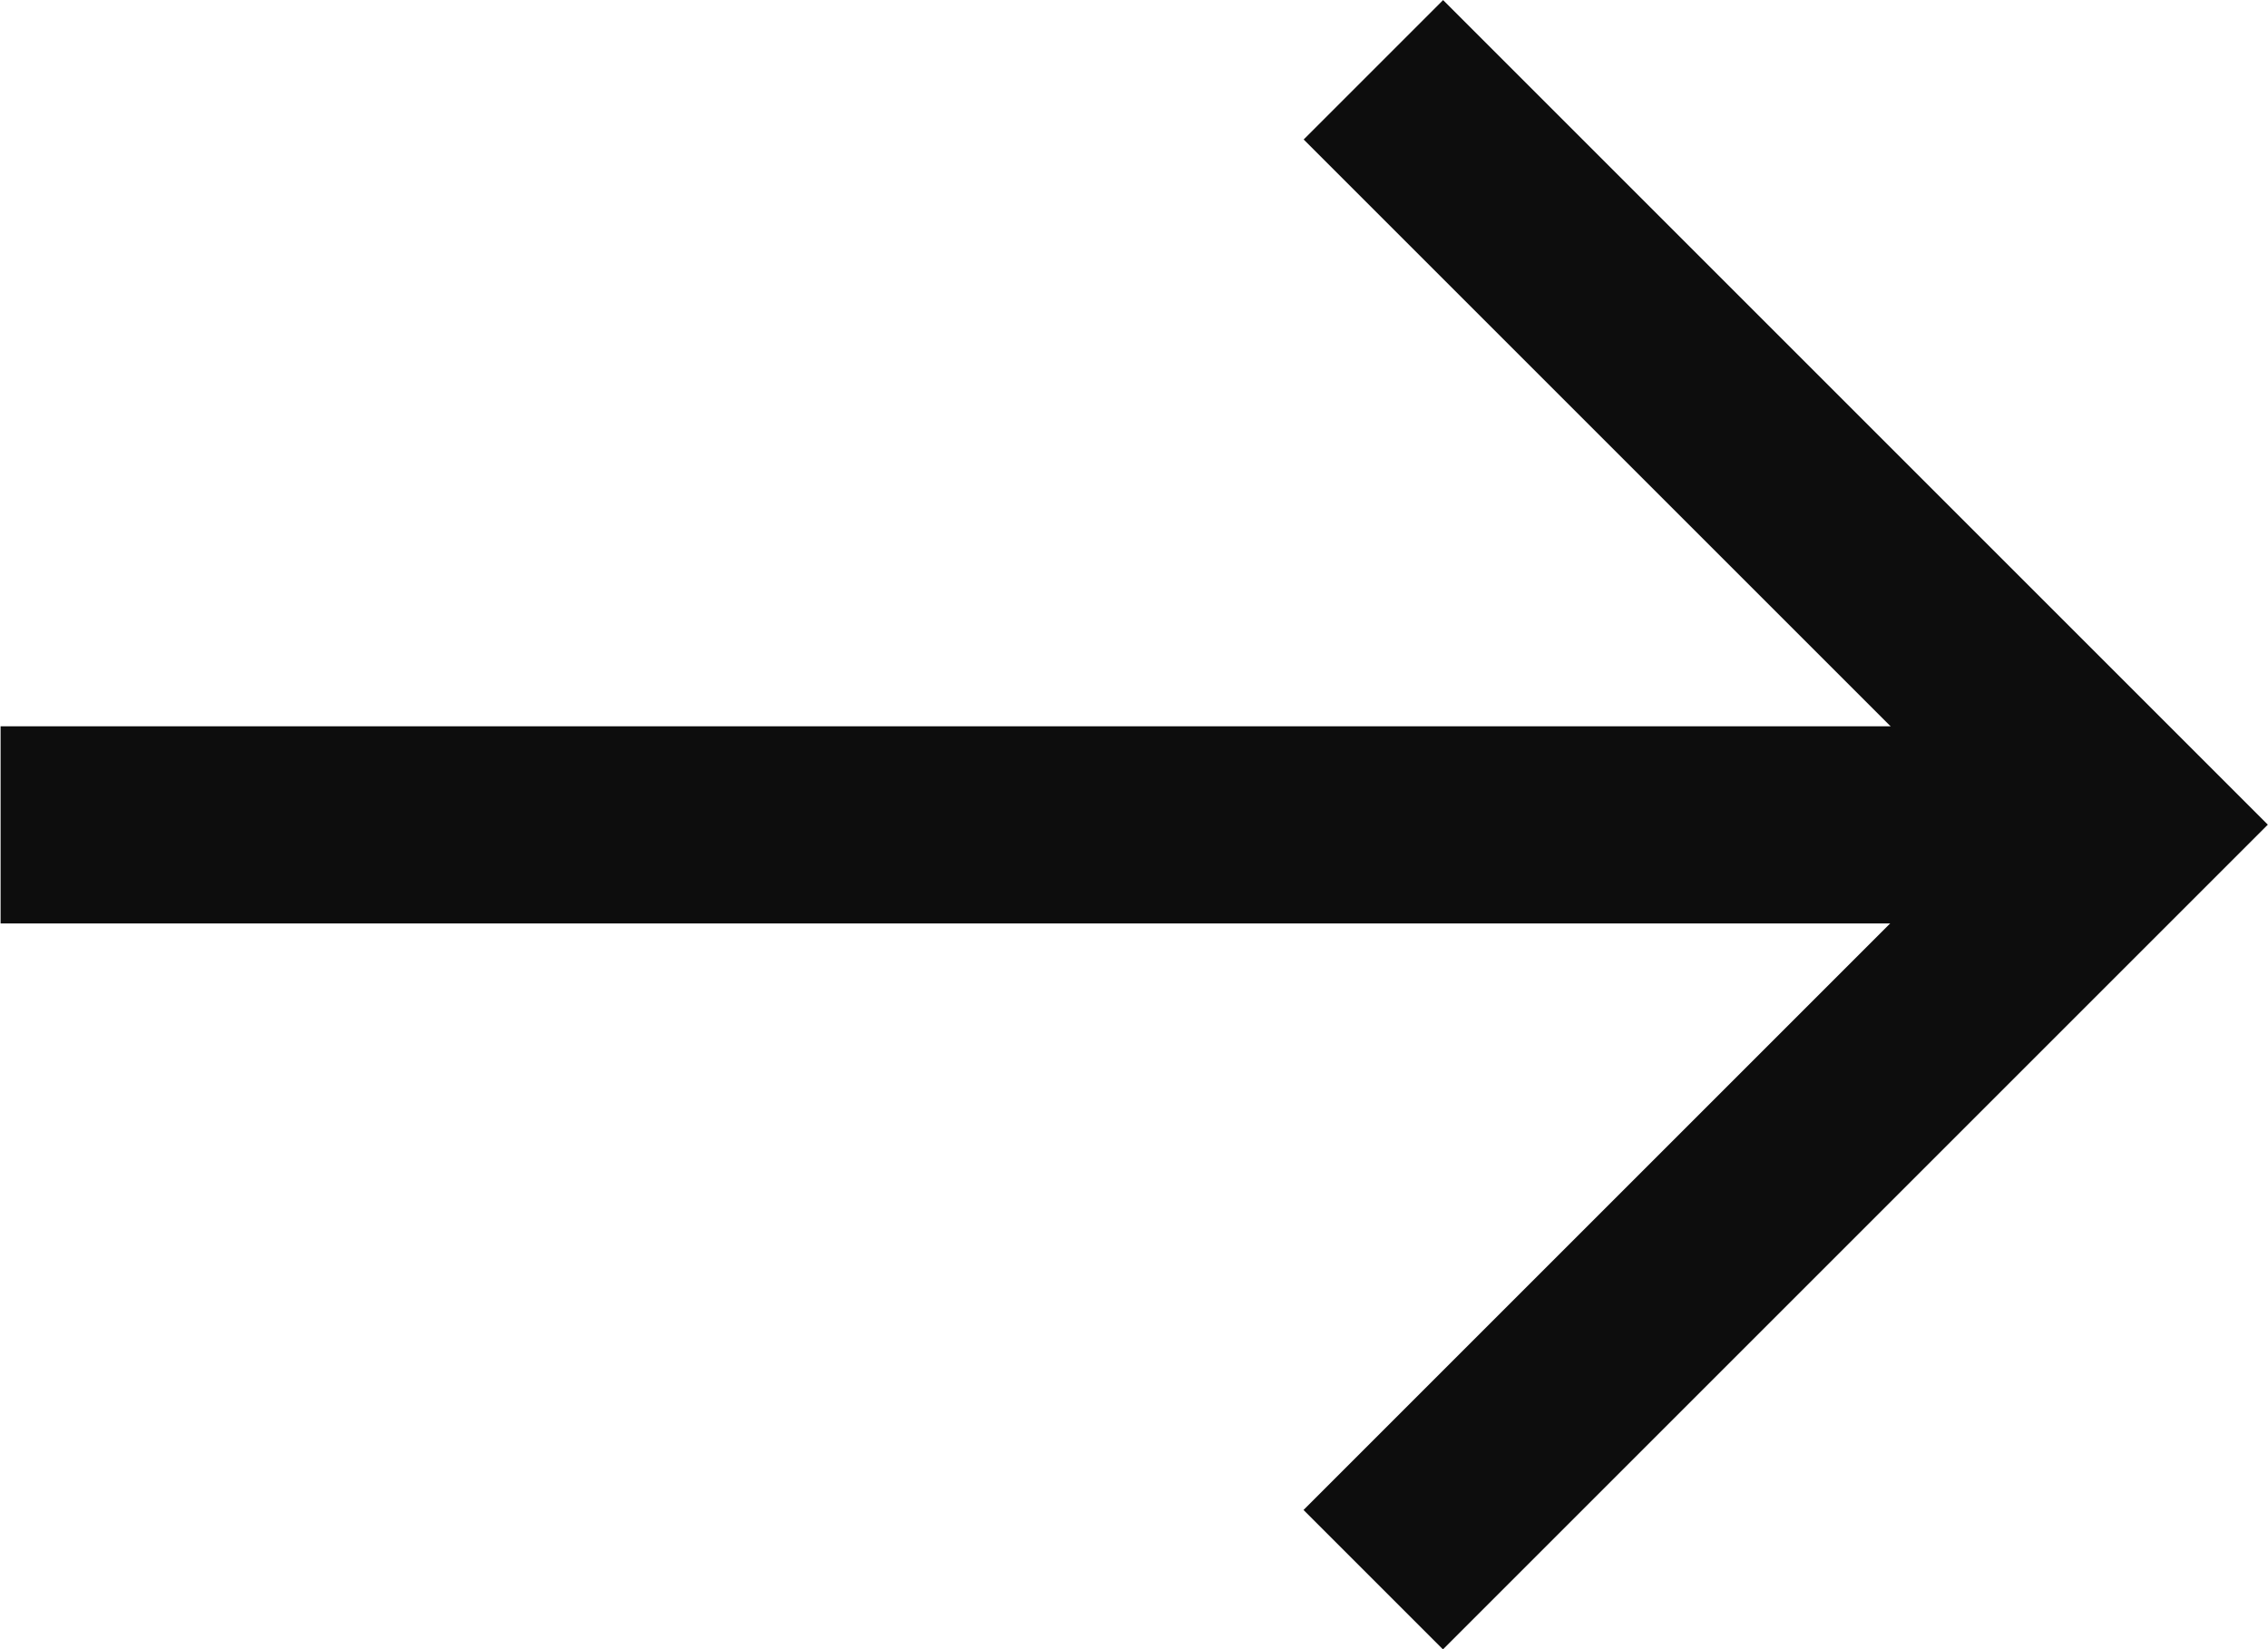
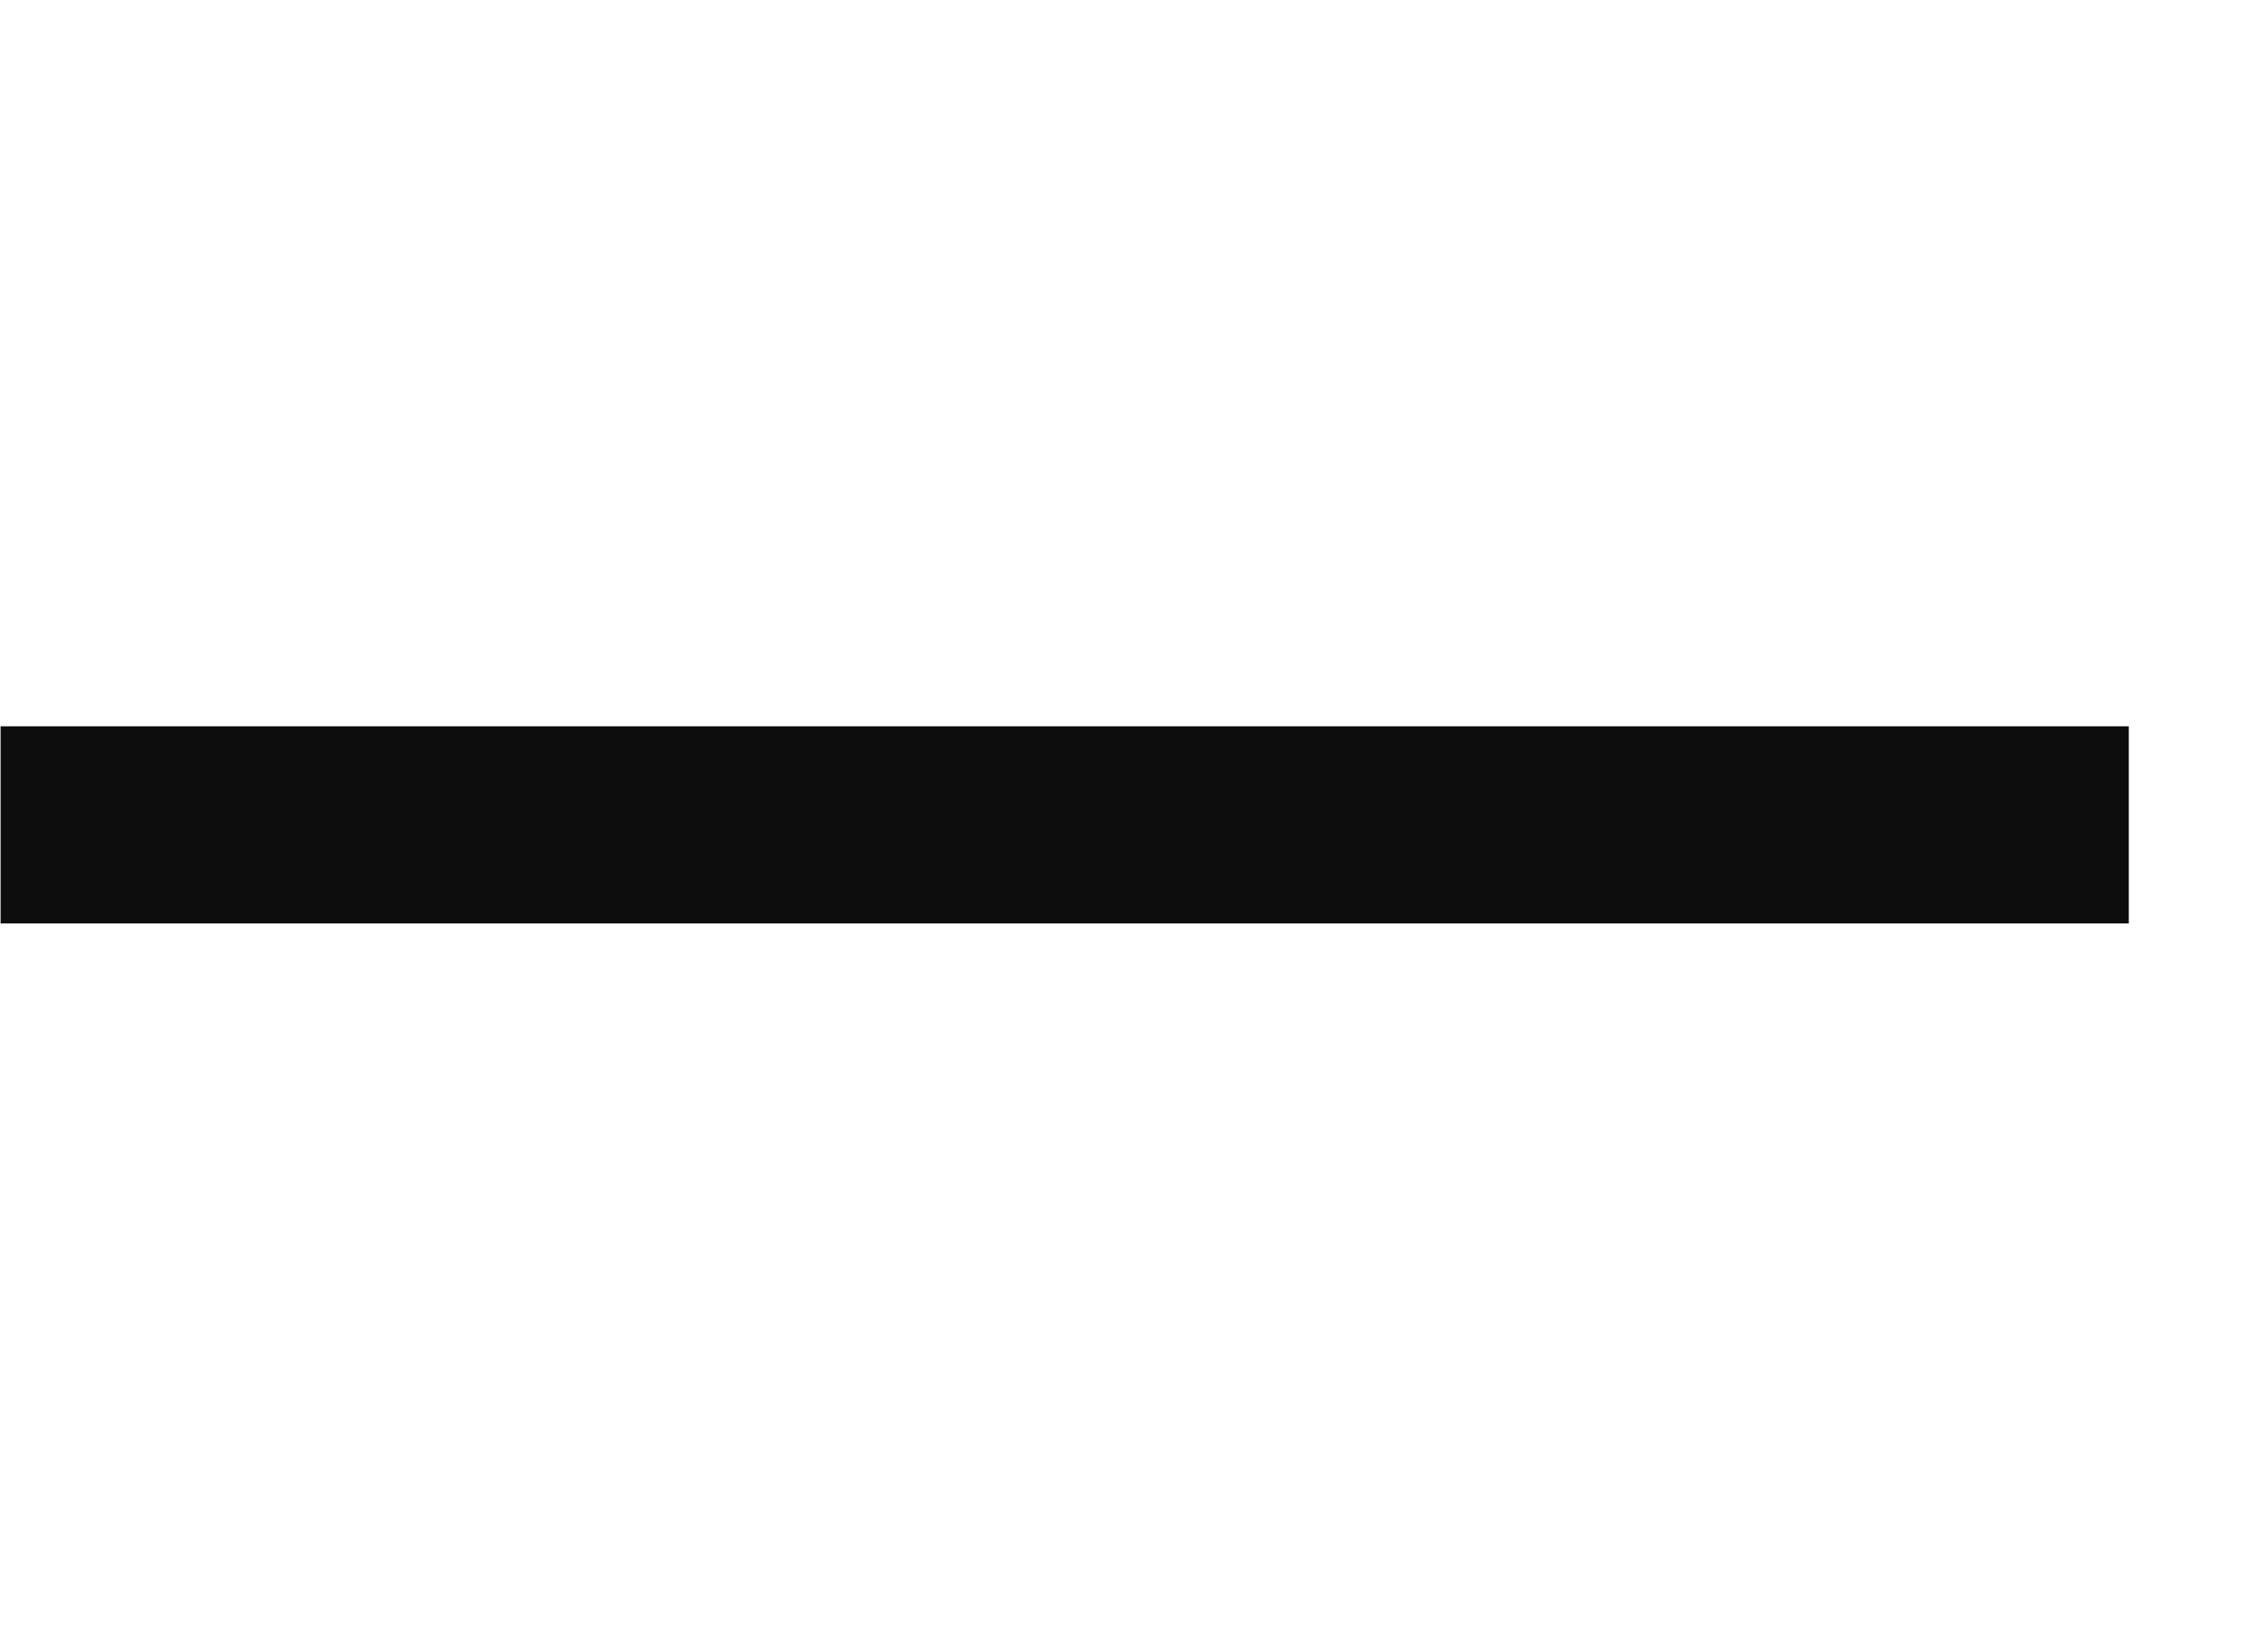
<svg xmlns="http://www.w3.org/2000/svg" width="11.502" height="8.366" viewBox="0 0 11.502 8.366">
  <g id="Group_1766" data-name="Group 1766" transform="translate(-783.797 -716.324)">
    <path id="Path_1745" data-name="Path 1745" d="M-21528.2-11980.758h10.793" transform="translate(22312 12701.266)" fill="none" stroke="#0d0d0d" stroke-width="1" />
-     <path id="Path_1746" data-name="Path 1746" d="M0,0H5.415V5.416" transform="translate(790.762 716.678) rotate(45)" fill="none" stroke="#0d0d0d" stroke-width="1" />
  </g>
</svg>